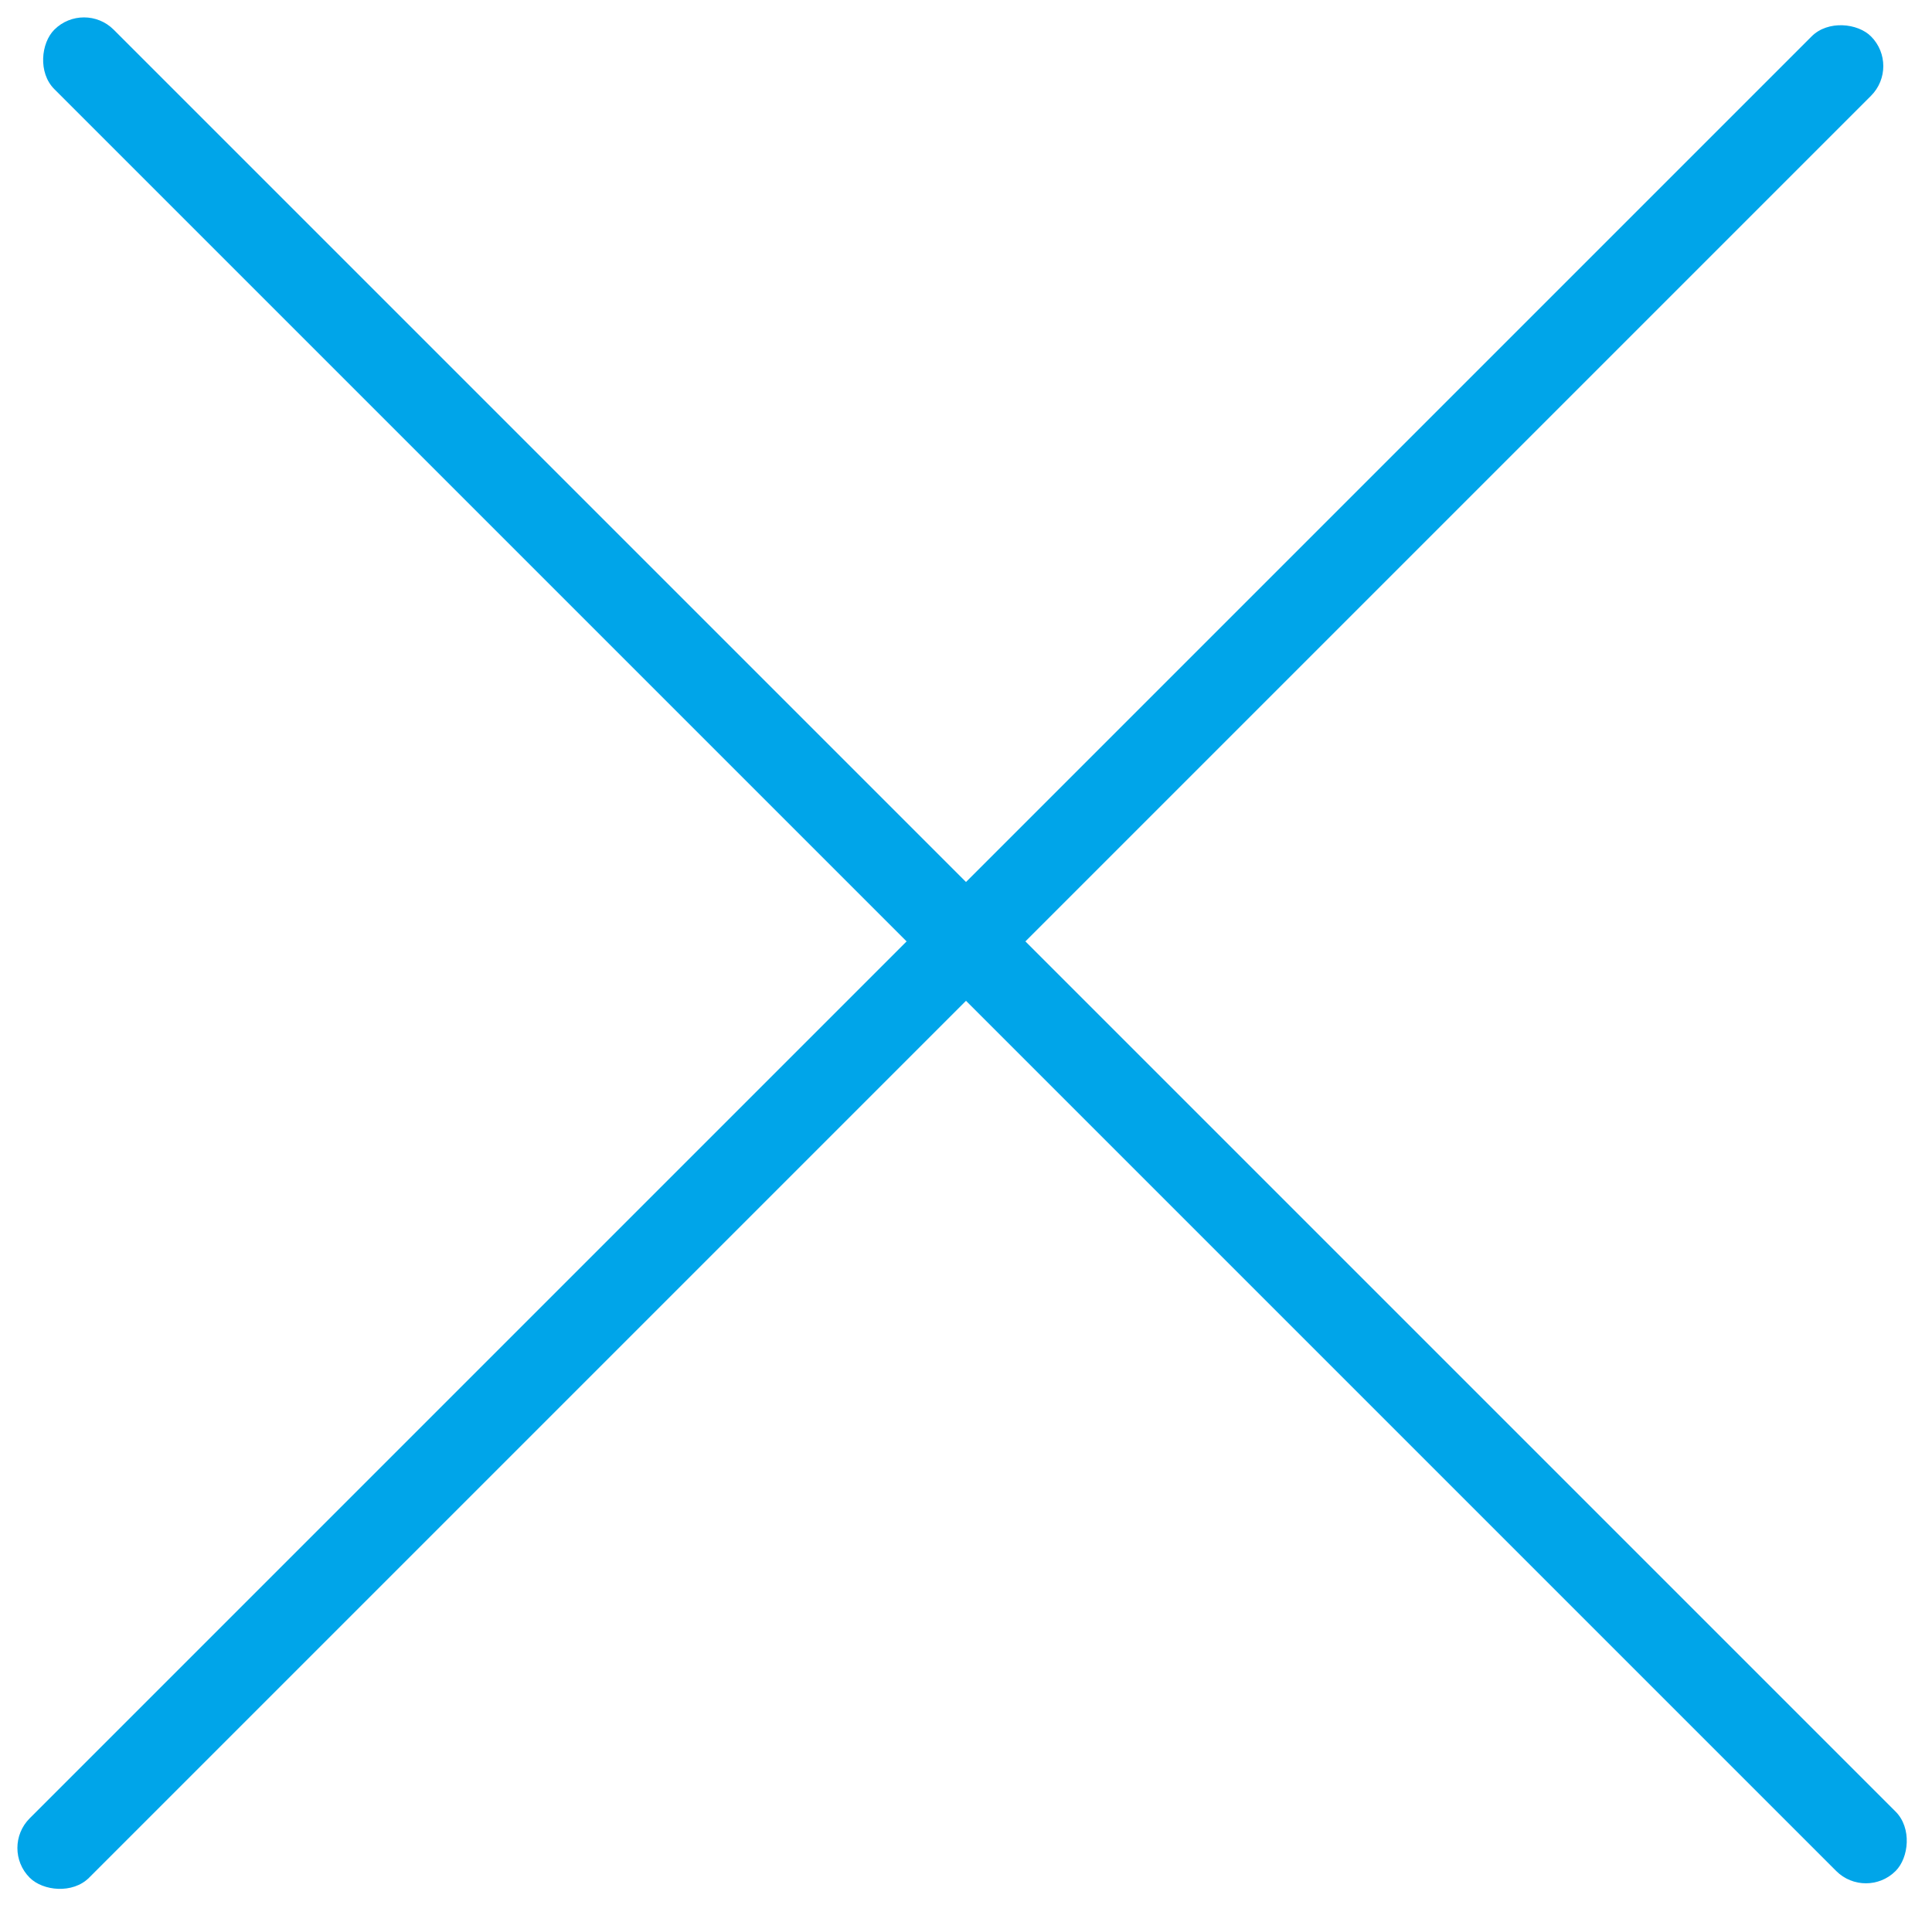
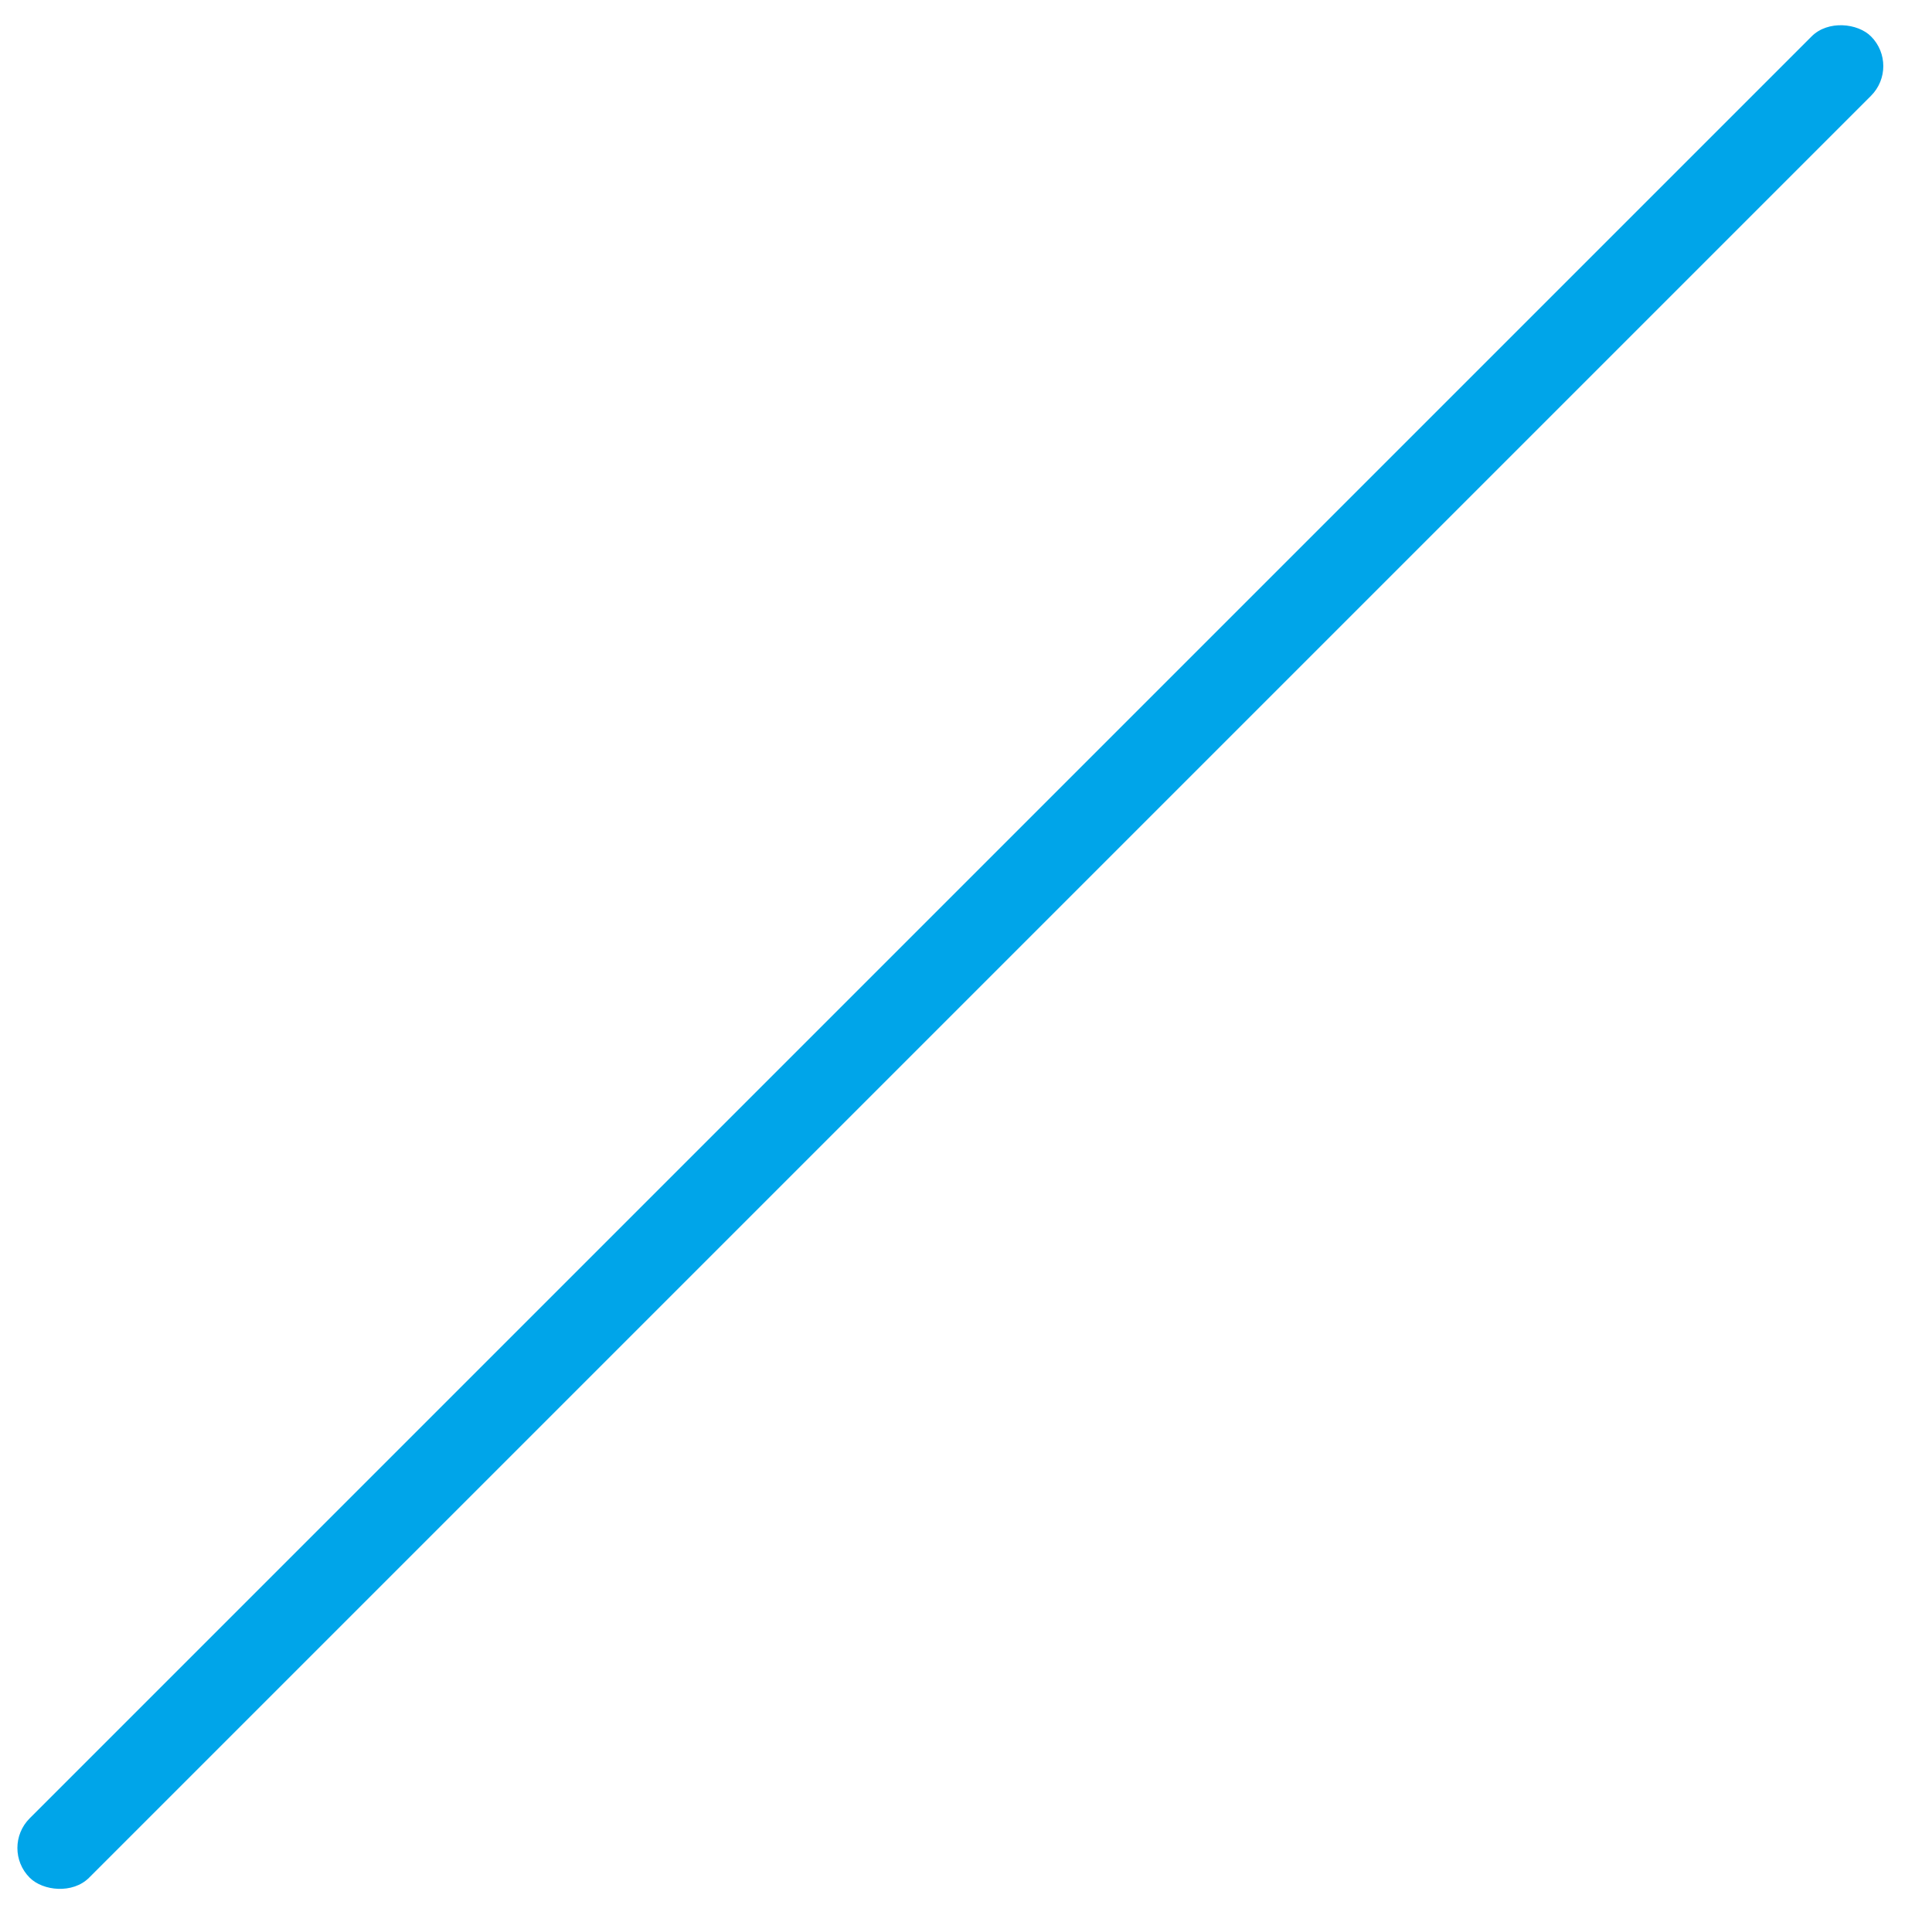
<svg xmlns="http://www.w3.org/2000/svg" width="23" height="23" viewBox="0 0 23 23" fill="none">
  <rect y="22" width="31" height="1" rx="0.5" transform="rotate(-45 0 22)" fill="#00A5E9" />
-   <rect x="1" width="31" height="1" rx="0.5" transform="rotate(45 1 0)" fill="#00A5E9" />
</svg>